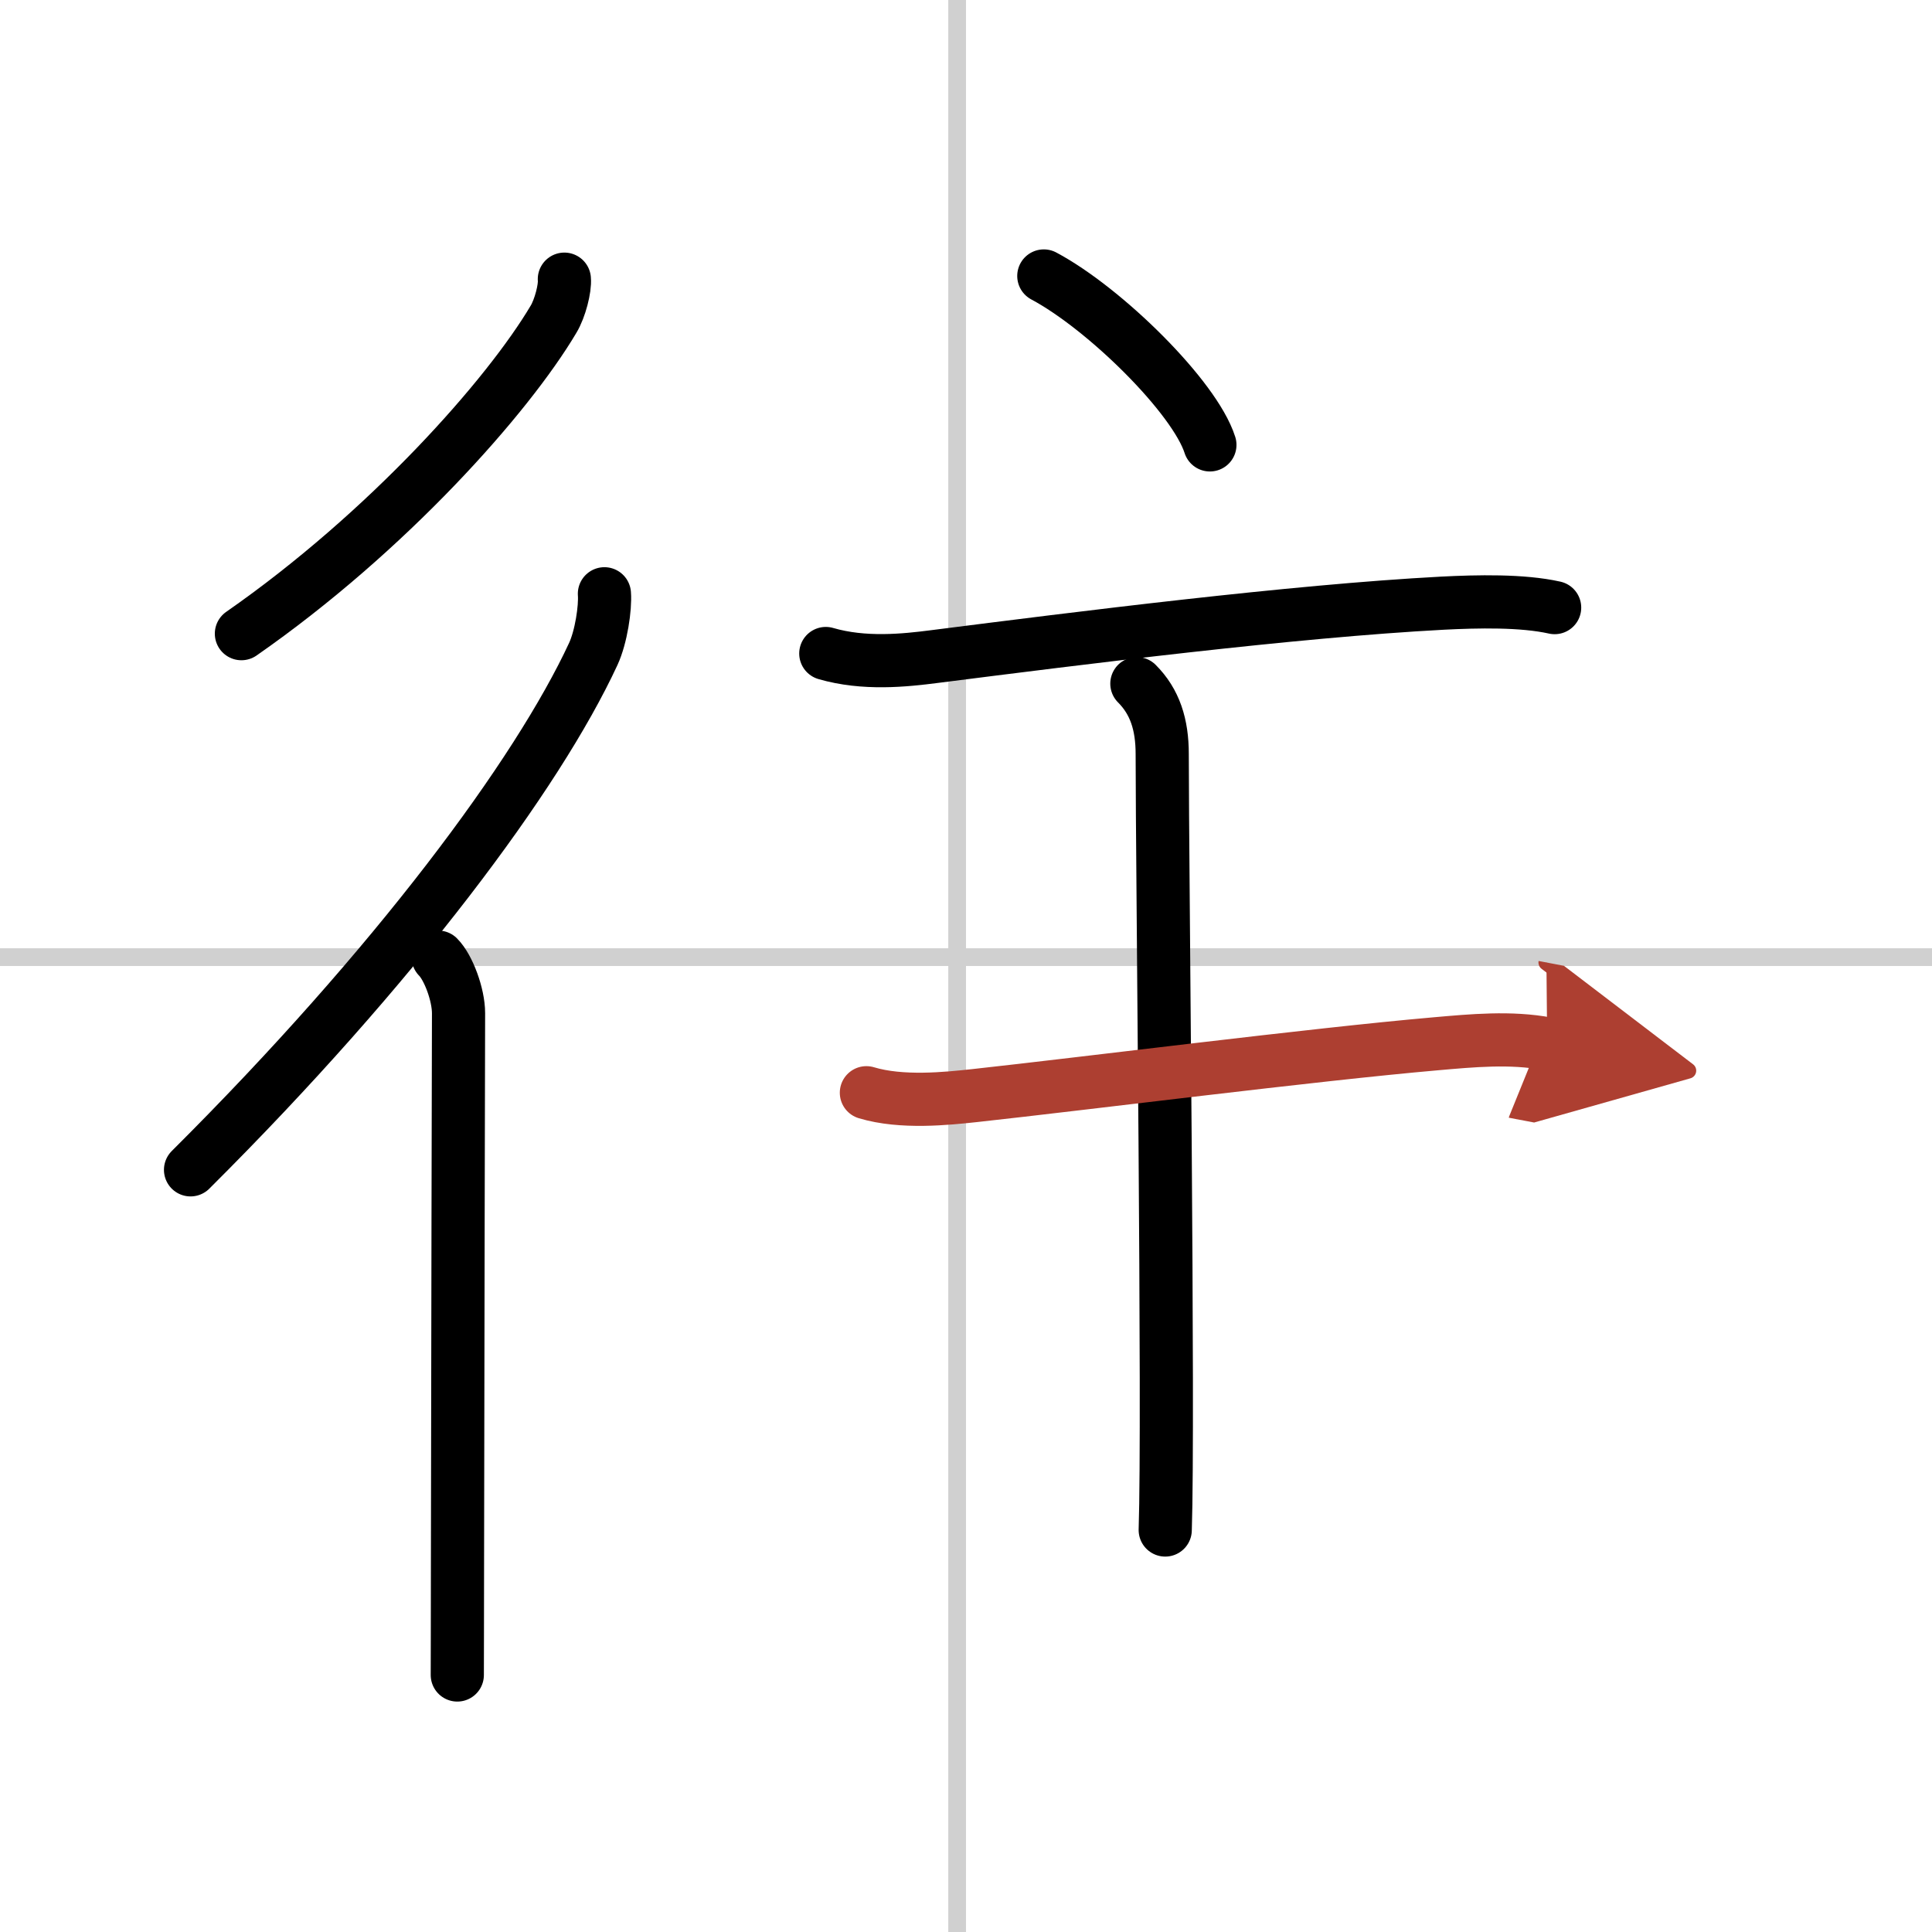
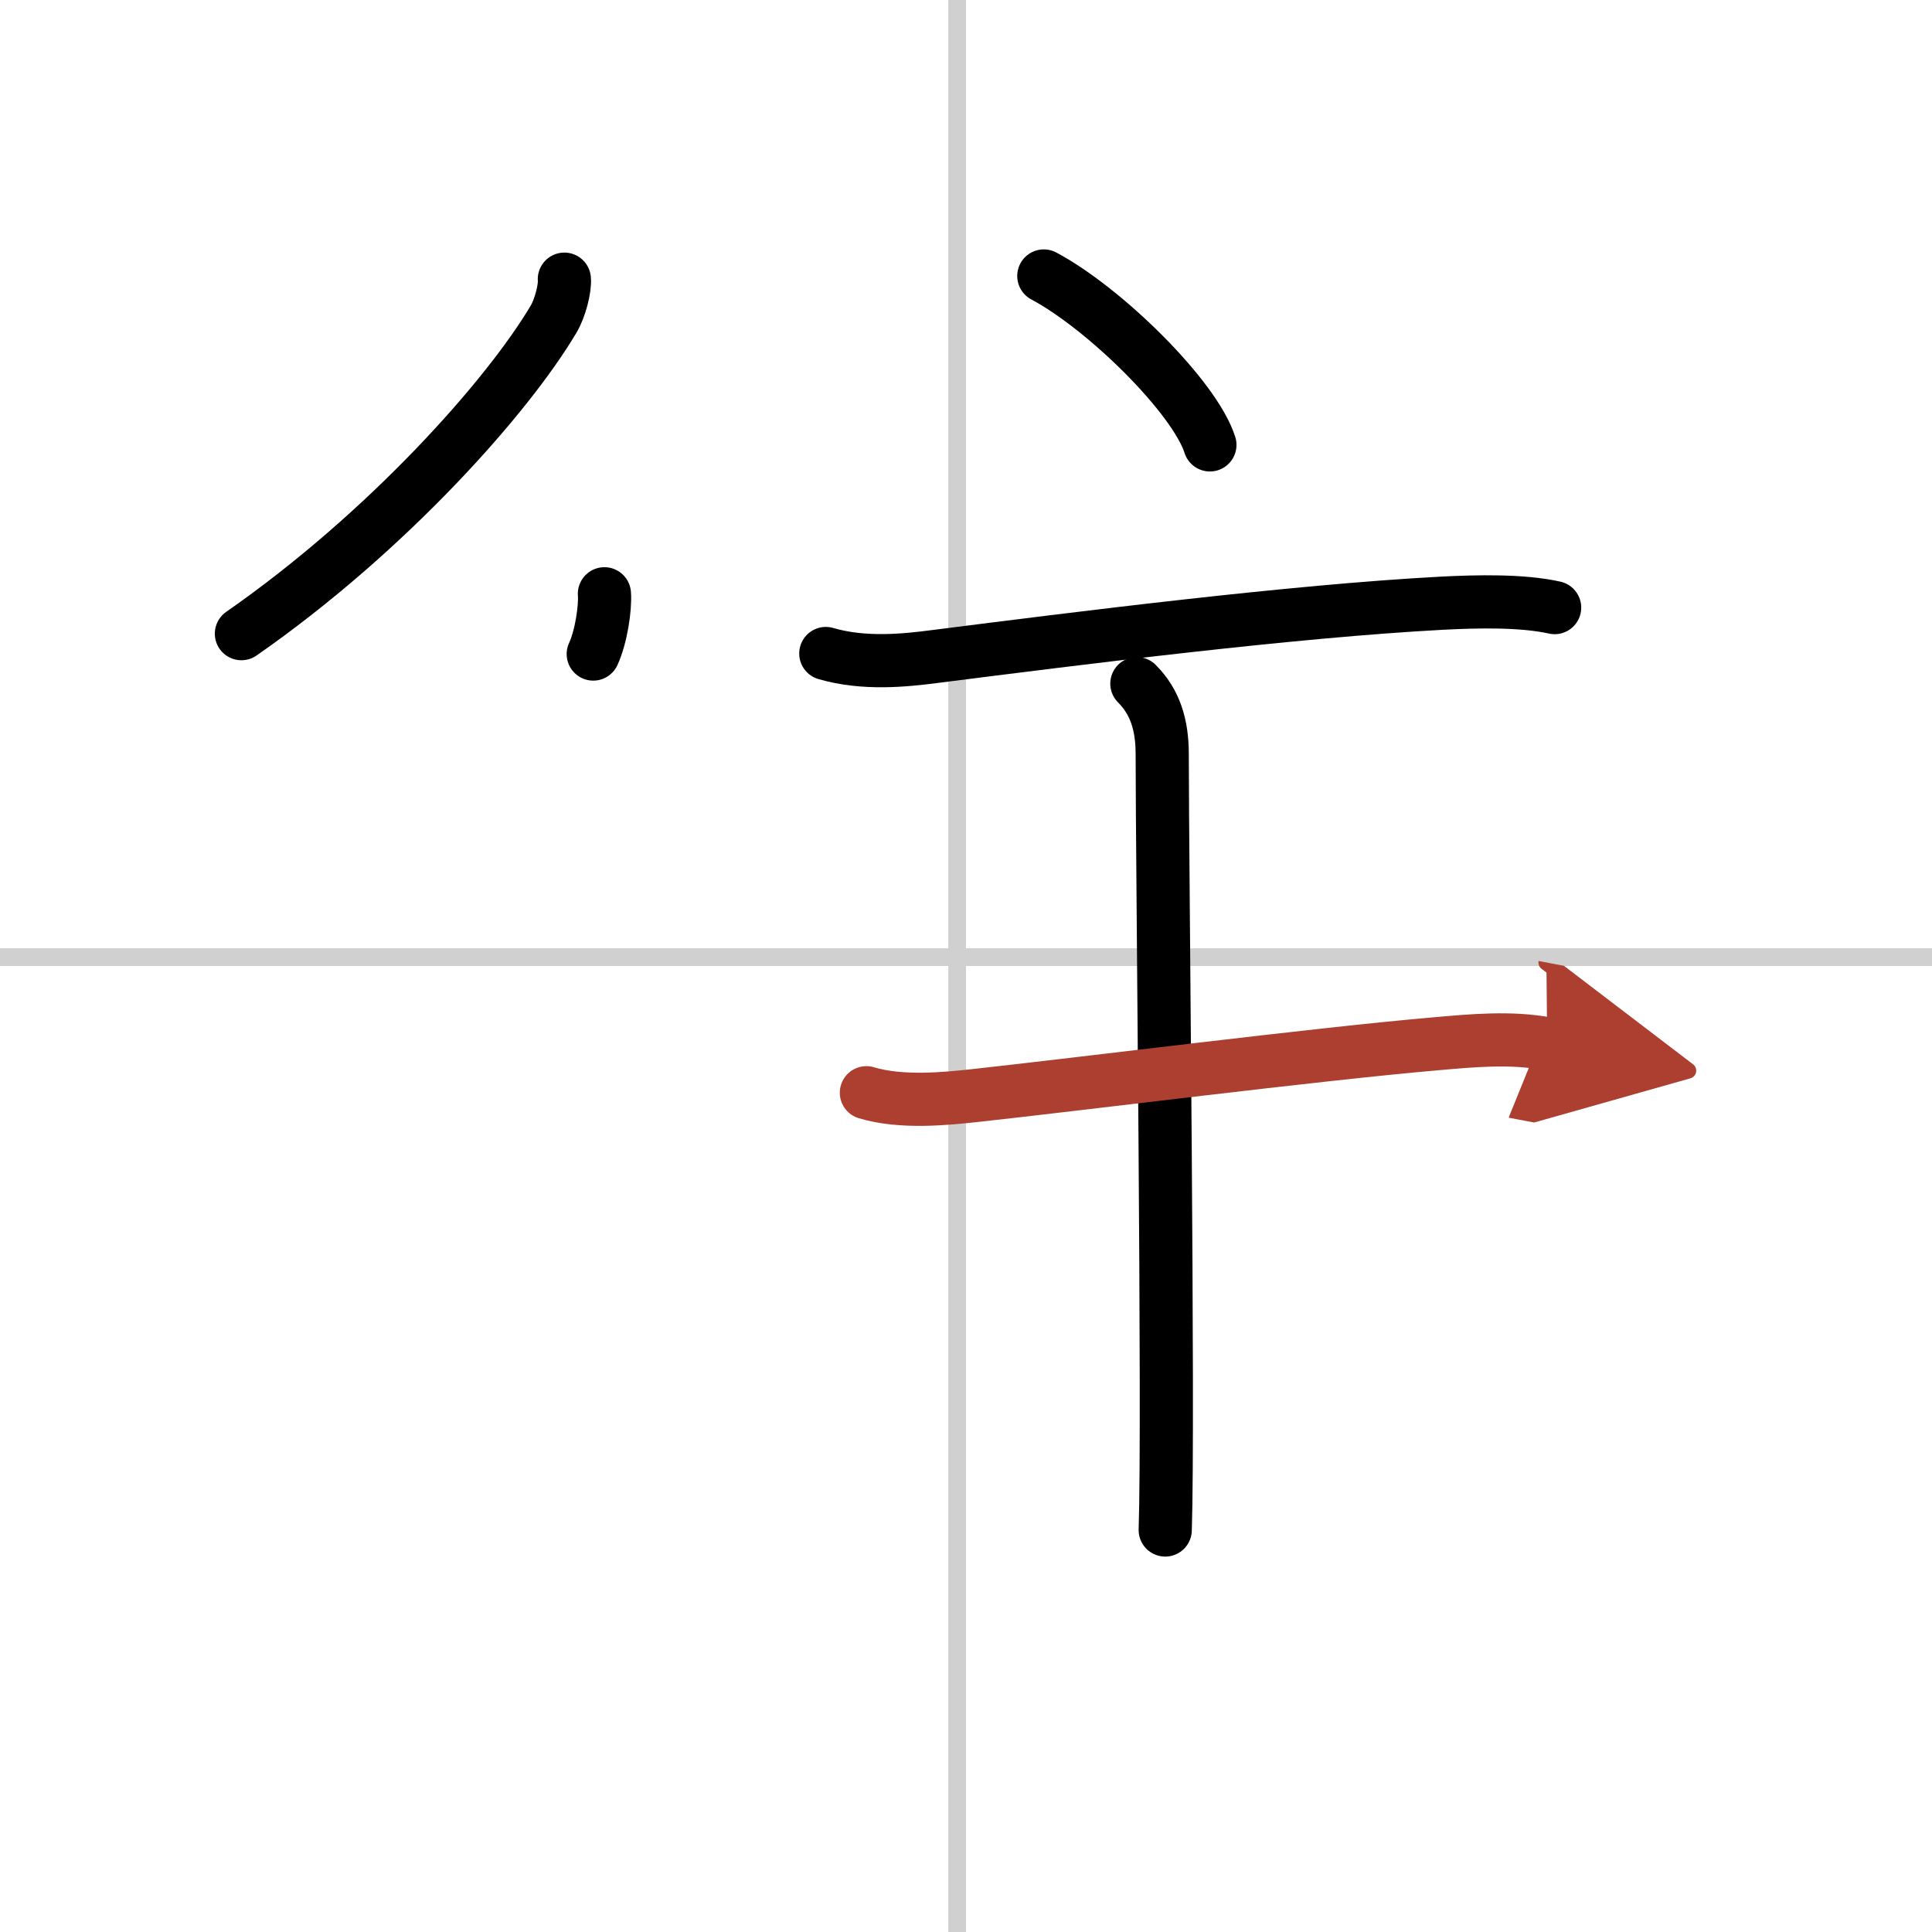
<svg xmlns="http://www.w3.org/2000/svg" width="400" height="400" viewBox="0 0 109 109">
  <defs>
    <marker id="a" markerWidth="4" orient="auto" refX="1" refY="5" viewBox="0 0 10 10">
      <polyline points="0 0 10 5 0 10 1 5" fill="#ad3f31" stroke="#ad3f31" />
    </marker>
  </defs>
  <g fill="none" stroke="#000" stroke-linecap="round" stroke-linejoin="round" stroke-width="3">
    <rect width="100%" height="100%" fill="#fff" stroke="#fff" />
    <line x1="54" x2="54" y2="109" stroke="#d0d0d0" stroke-width="1" />
    <line x2="109" y1="54" y2="54" stroke="#d0d0d0" stroke-width="1" />
    <path d="m31.84 15.75c0.05 0.5-0.24 1.65-0.61 2.26-2.57 4.34-9.35 11.99-17.61 17.74" />
-     <path d="M34.1,33.5c0.06,0.78-0.18,2.43-0.63,3.4C30.32,43.69,22.3,54.5,10.75,66" />
-     <path d="m24.72 54c0.58 0.58 1.15 2.12 1.15 3.16 0 0.41-0.05 20.89-0.06 31.59 0 2.69-0.01 4.77-0.01 5.75" />
+     <path d="M34.1,33.5c0.06,0.78-0.18,2.43-0.63,3.4" />
    <path d="m58.89 15.57c3.45 1.84 8.51 6.83 9.37 9.53" />
    <path d="m46.59 36.87c2.16 0.63 4.45 0.39 6.15 0.17 8.18-1.04 20.16-2.56 28.64-3.01 1.96-0.1 4.5-0.16 6.33 0.25" />
    <path d="m64.14 38.57c1.02 1.02 1.43 2.31 1.43 3.97 0 6.29 0.38 37.5 0.17 43.78" />
    <path d="m48.88 61.65c1.99 0.6 4.54 0.33 6.12 0.16 6.23-0.68 19.11-2.32 25.99-2.92 2.05-0.18 4.25-0.39 6.3 0" marker-end="url(#a)" stroke="#ad3f31" />
  </g>
</svg>